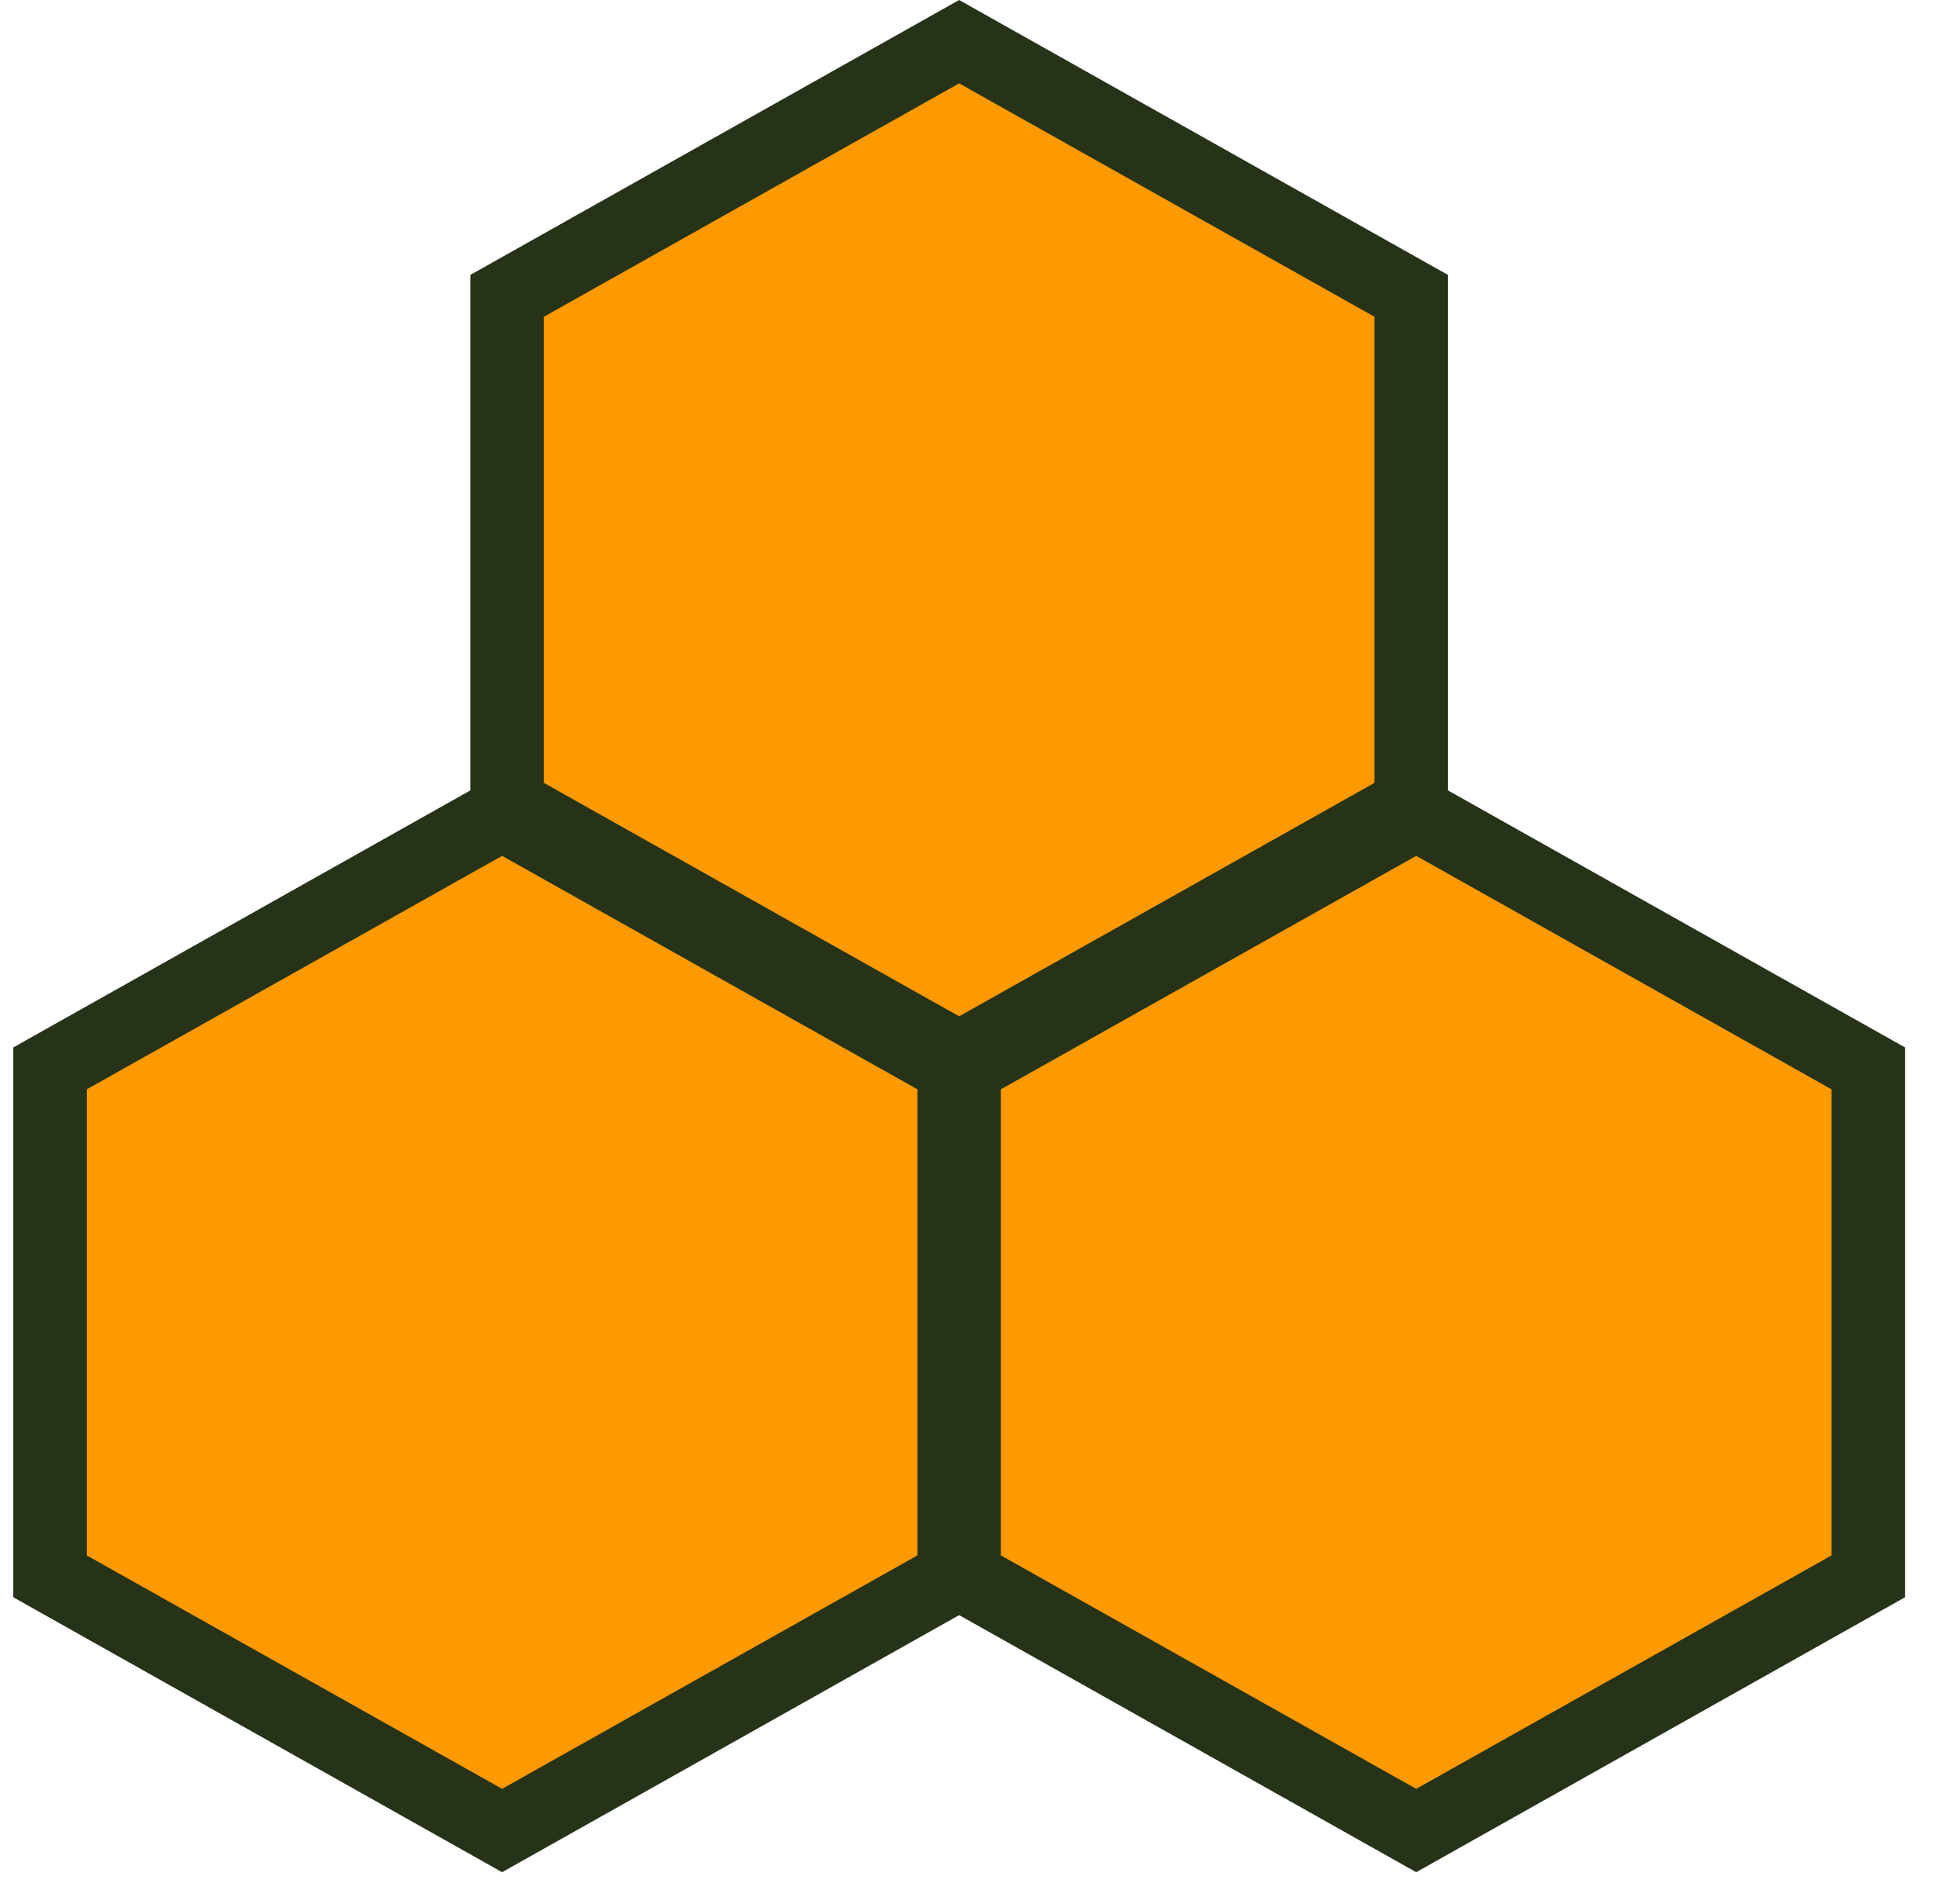
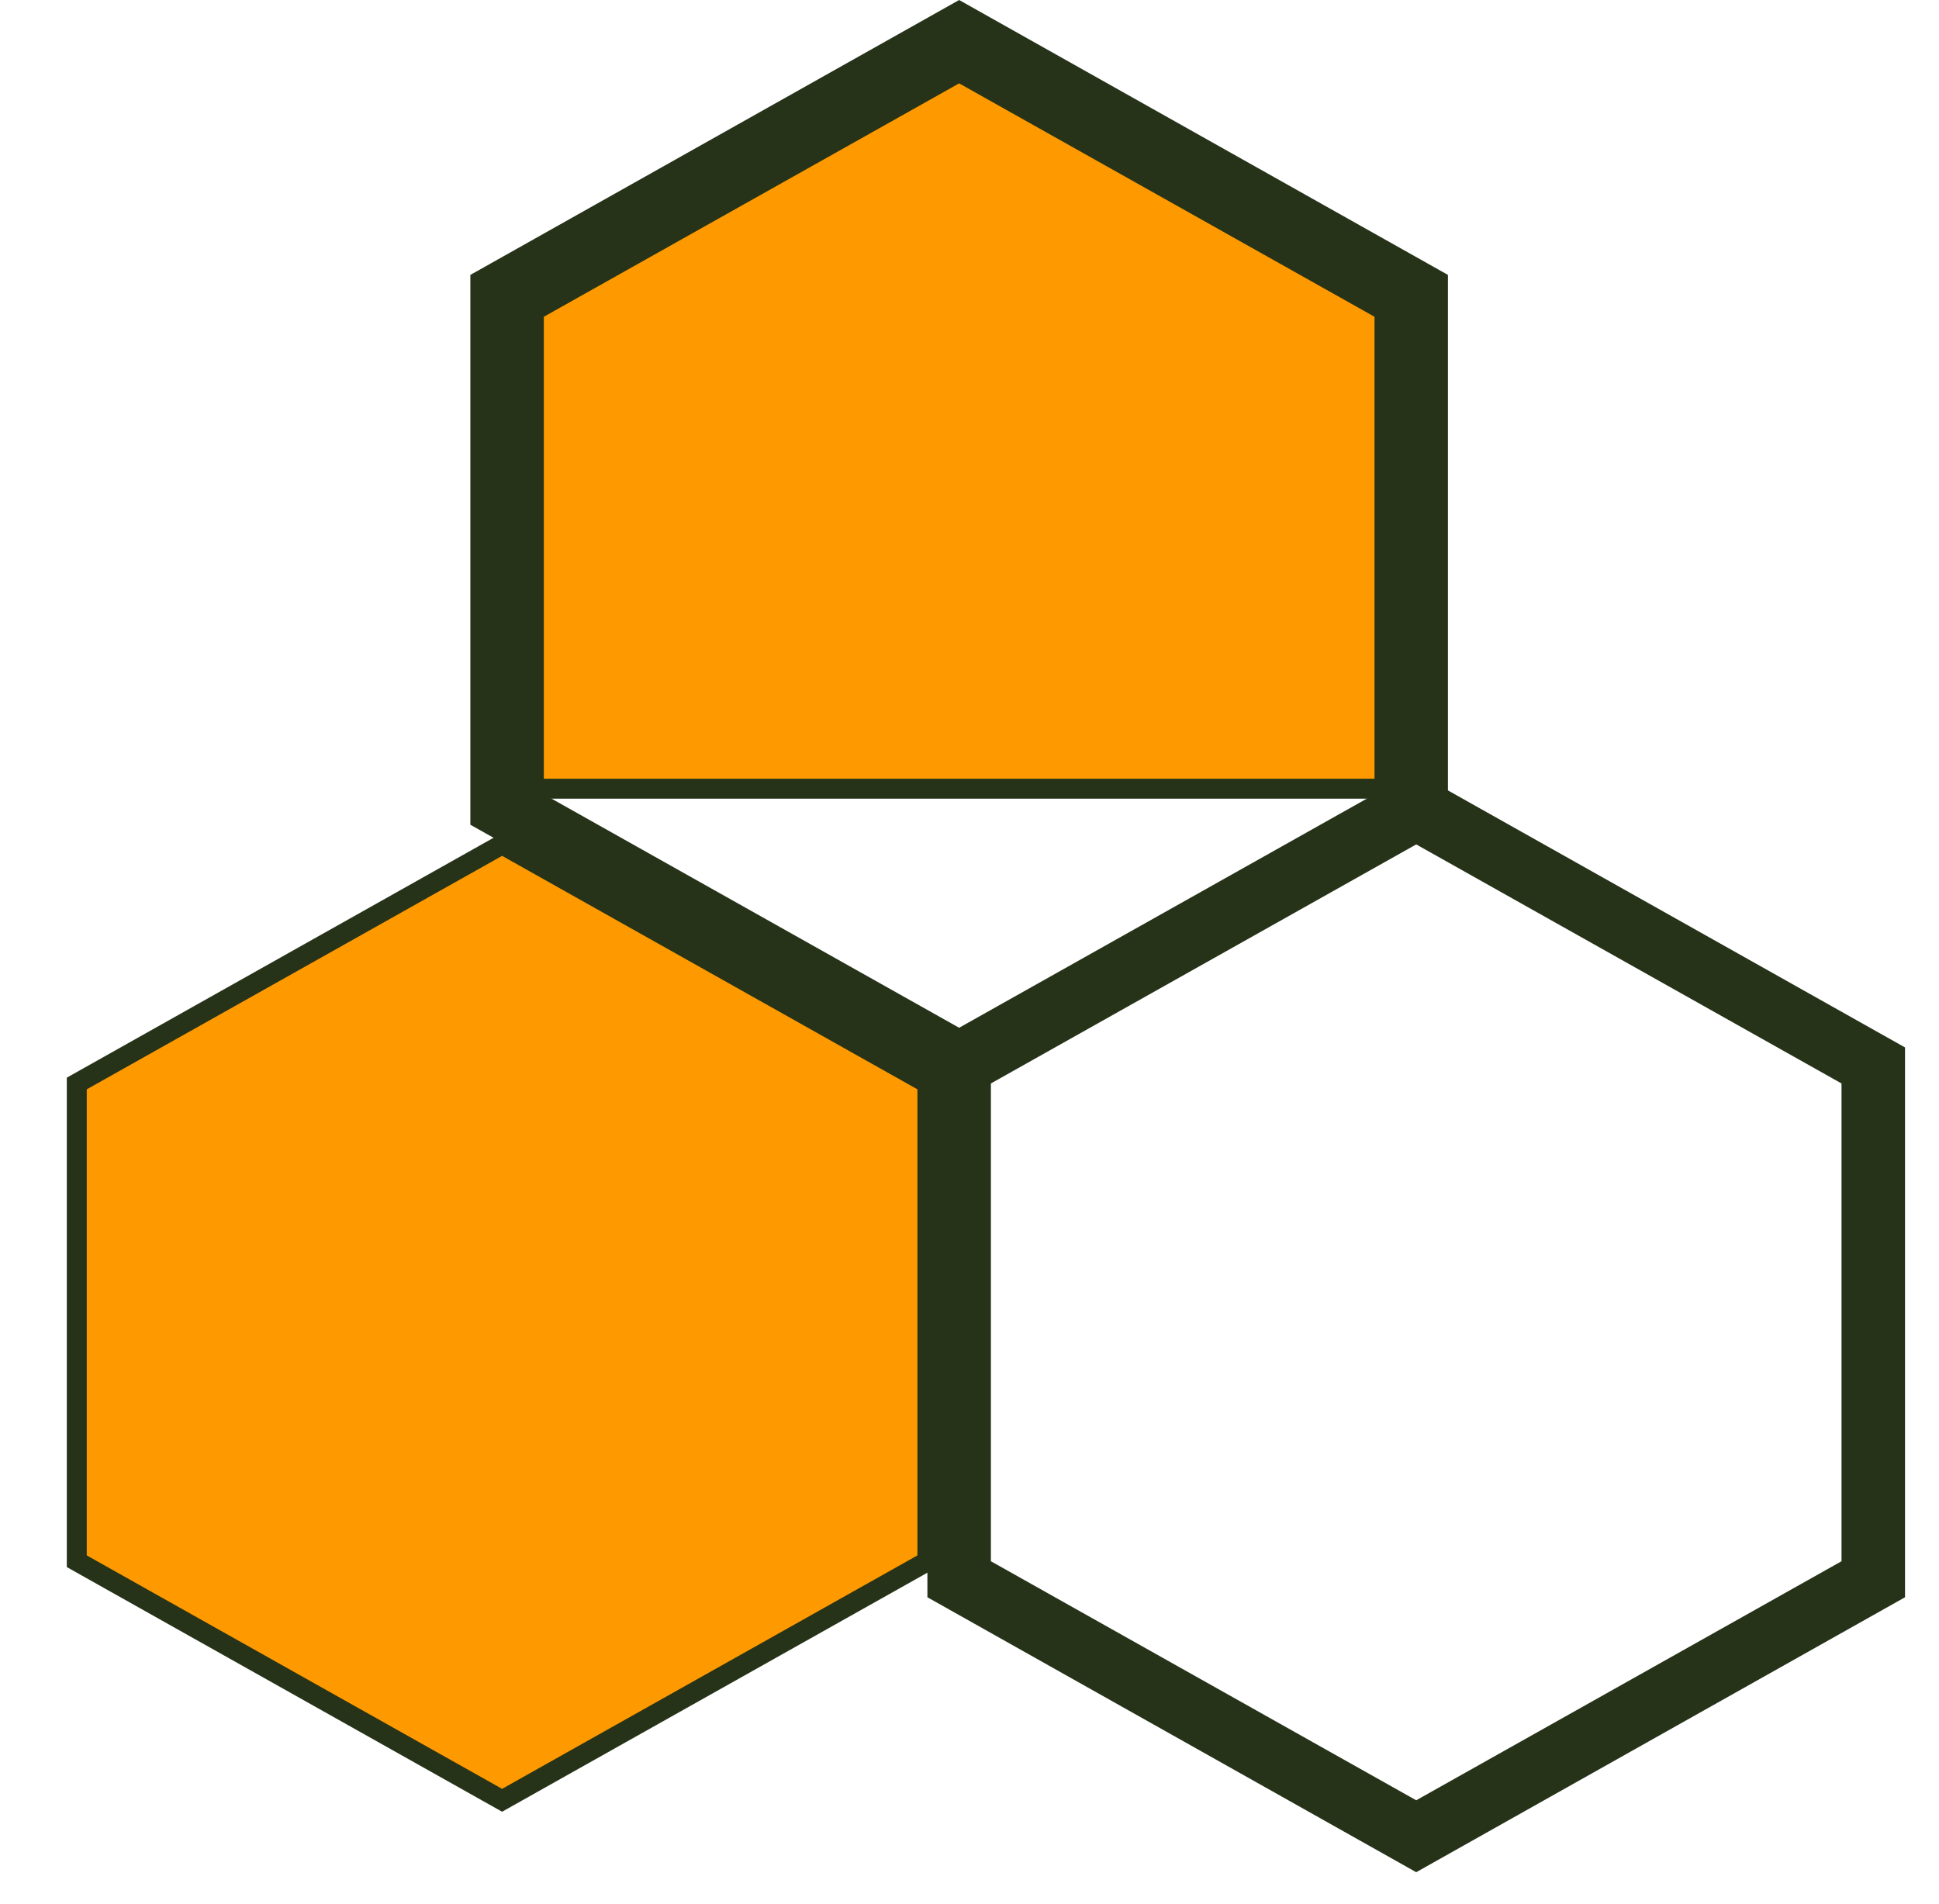
<svg xmlns="http://www.w3.org/2000/svg" width="55" height="54" viewBox="0 0 55 54" fill="none">
  <path d="M27.206 2.04L39.271 8.82V22.373L27.206 29.154L15.143 22.373V8.82L27.206 2.04ZM27.206 0L13.342 7.798V23.395L27.206 31.193L41.071 23.395V7.798L27.206 0Z" fill="#263319" />
  <path d="M40.171 23.953L52.235 30.734V44.287L40.171 51.068L28.107 44.287V30.734L40.171 23.953ZM40.171 21.915L26.306 29.712V45.309L40.171 53.108L54.036 45.309V29.712L40.171 21.915Z" fill="#263319" />
-   <path d="M14.242 23.953L26.306 30.734V44.287L14.242 51.068L2.178 44.287V30.734L14.242 23.953ZM14.242 21.915L0.377 29.712V45.309L14.242 53.108L28.107 45.309V29.712L14.242 21.915Z" fill="#263319" />
-   <path fill-rule="evenodd" clip-rule="evenodd" d="M15.143 22.373L27.206 29.154L39.271 22.373V8.82L27.206 2.04L15.143 8.82V22.373Z" fill="#FF9900" stroke="#263319" stroke-width="0.566" stroke-miterlimit="22.926" />
+   <path fill-rule="evenodd" clip-rule="evenodd" d="M15.143 22.373L39.271 22.373V8.82L27.206 2.04L15.143 8.82V22.373Z" fill="#FF9900" stroke="#263319" stroke-width="0.566" stroke-miterlimit="22.926" />
  <path fill-rule="evenodd" clip-rule="evenodd" d="M26.306 30.735L14.242 23.953L2.178 30.735V44.287L14.242 51.068L26.306 44.287V30.735Z" fill="#FF9900" stroke="#263319" stroke-width="0.566" stroke-miterlimit="22.926" />
-   <path fill-rule="evenodd" clip-rule="evenodd" d="M28.107 30.735V44.287L40.171 51.068L52.235 44.287V30.735L40.171 23.953L28.107 30.735Z" fill="#FF9900" stroke="#263319" stroke-width="0.566" stroke-miterlimit="22.926" />
</svg>